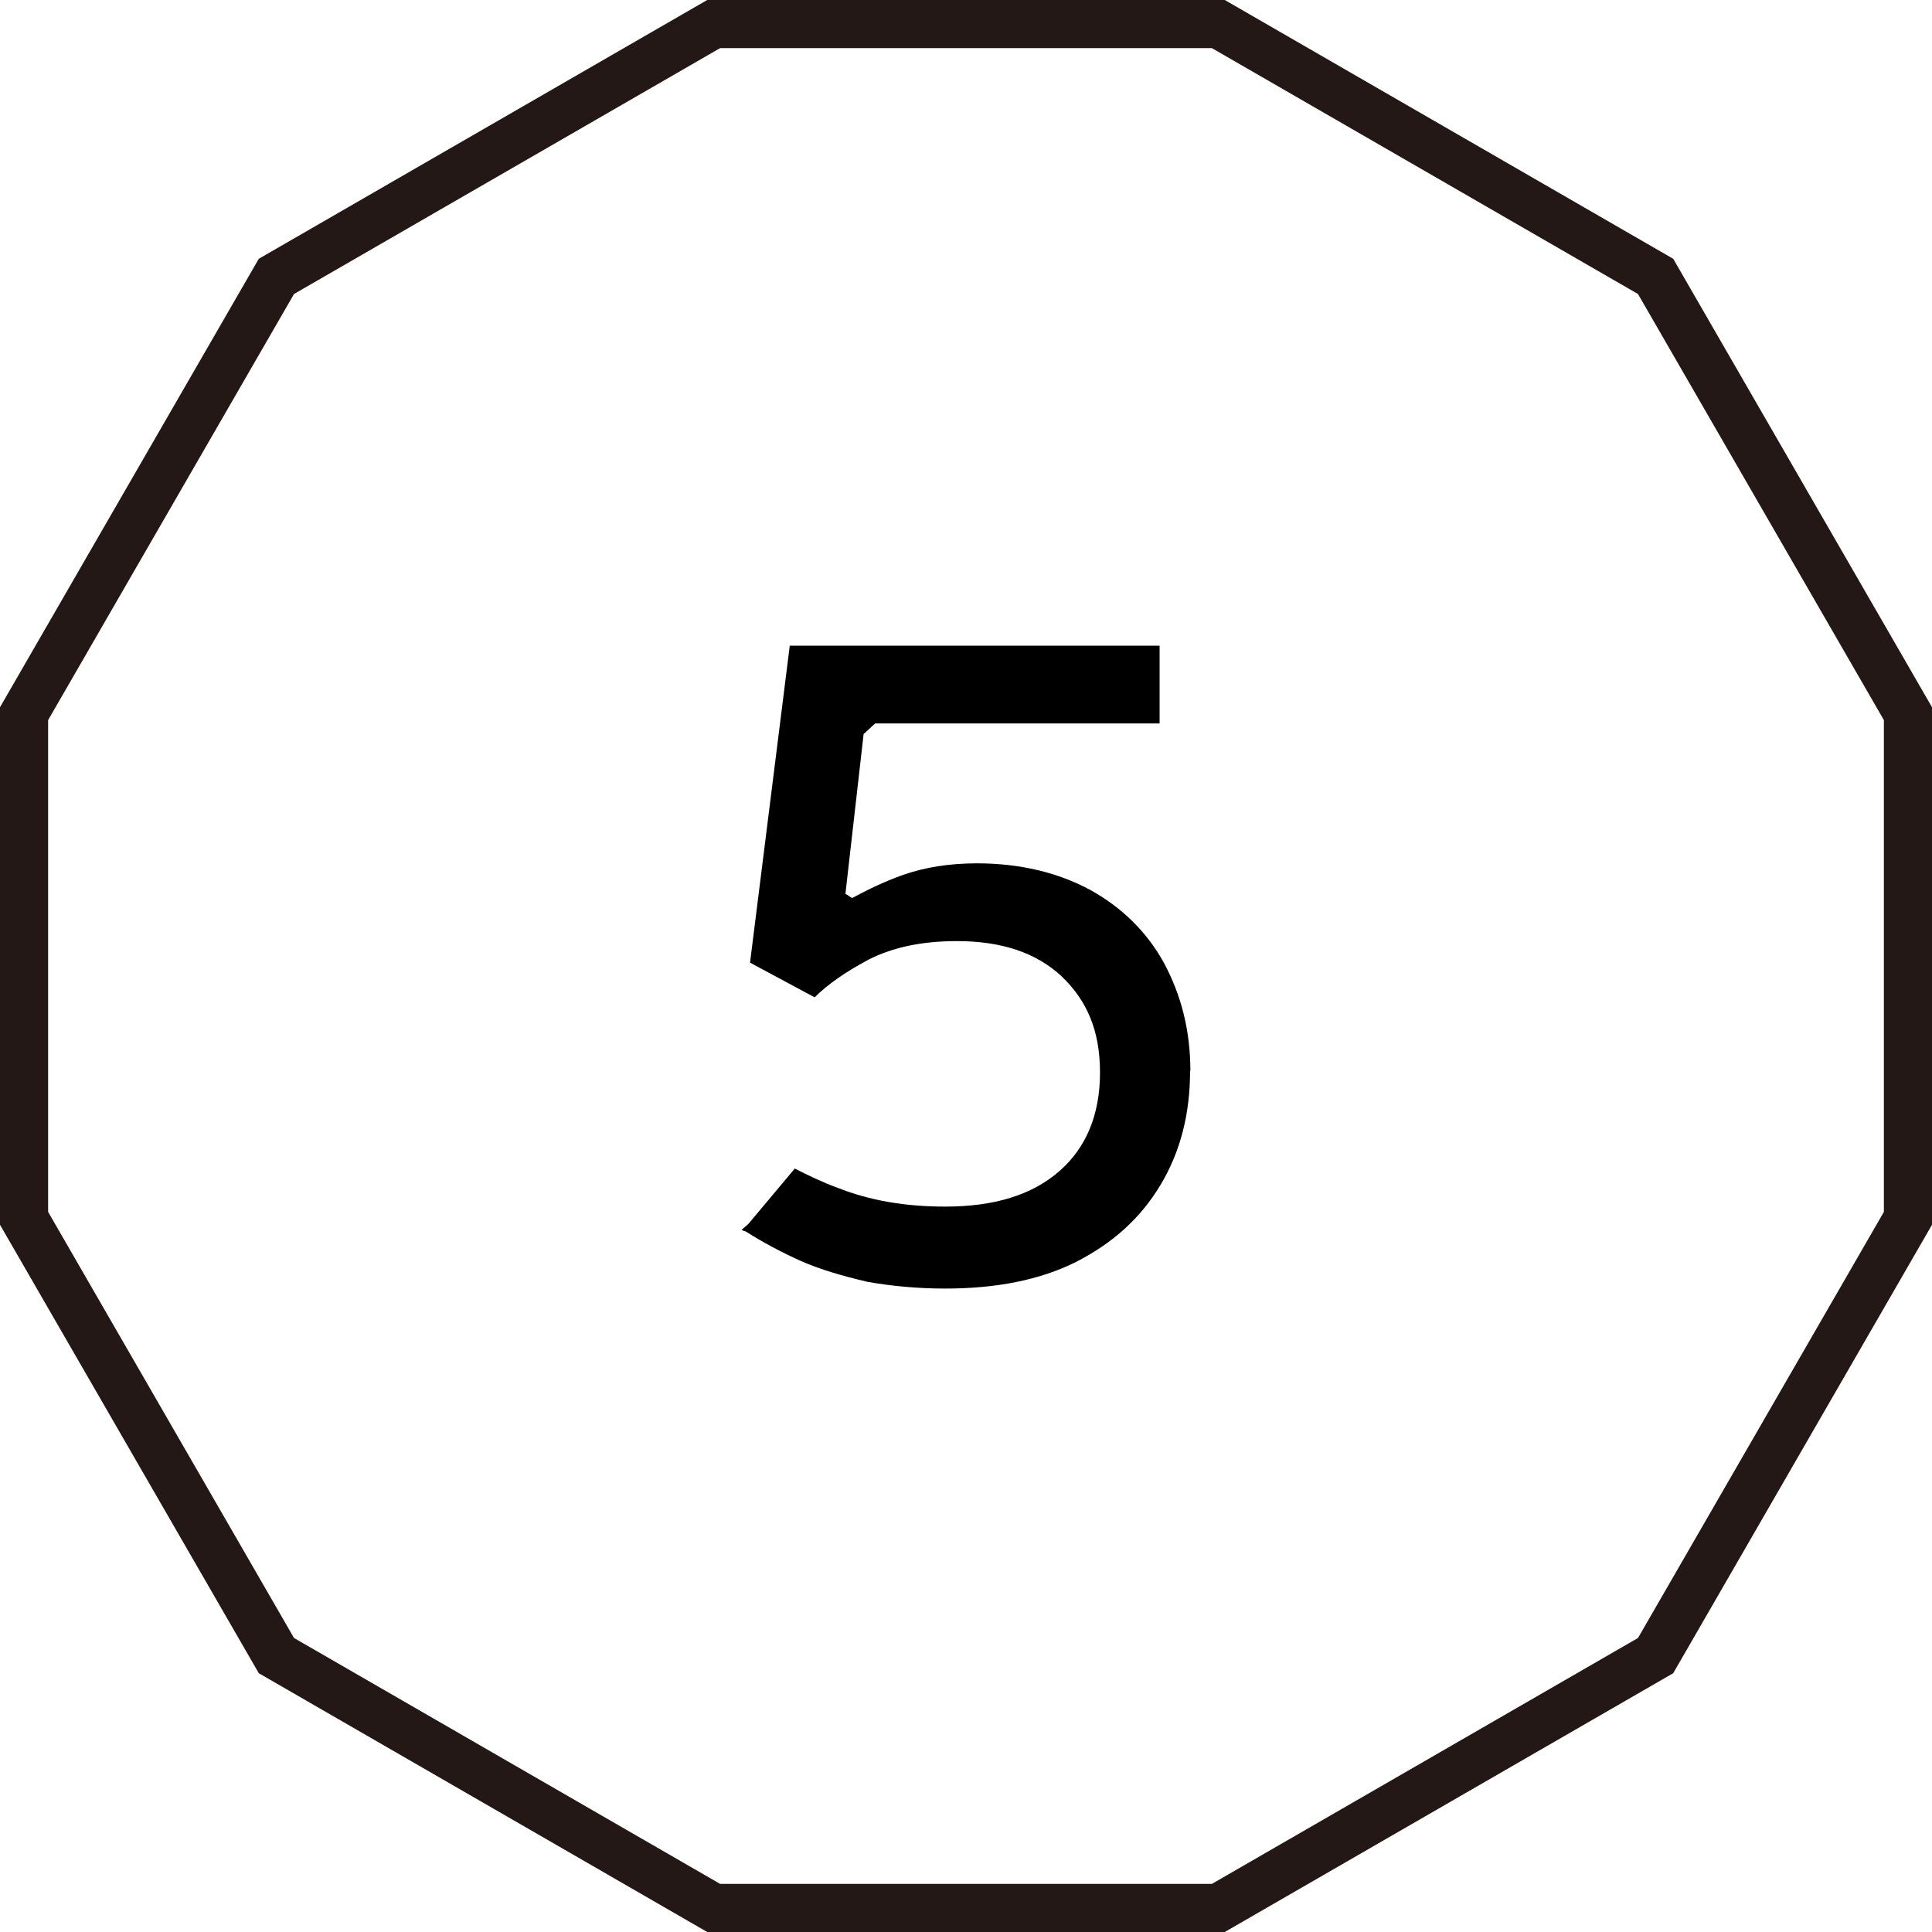
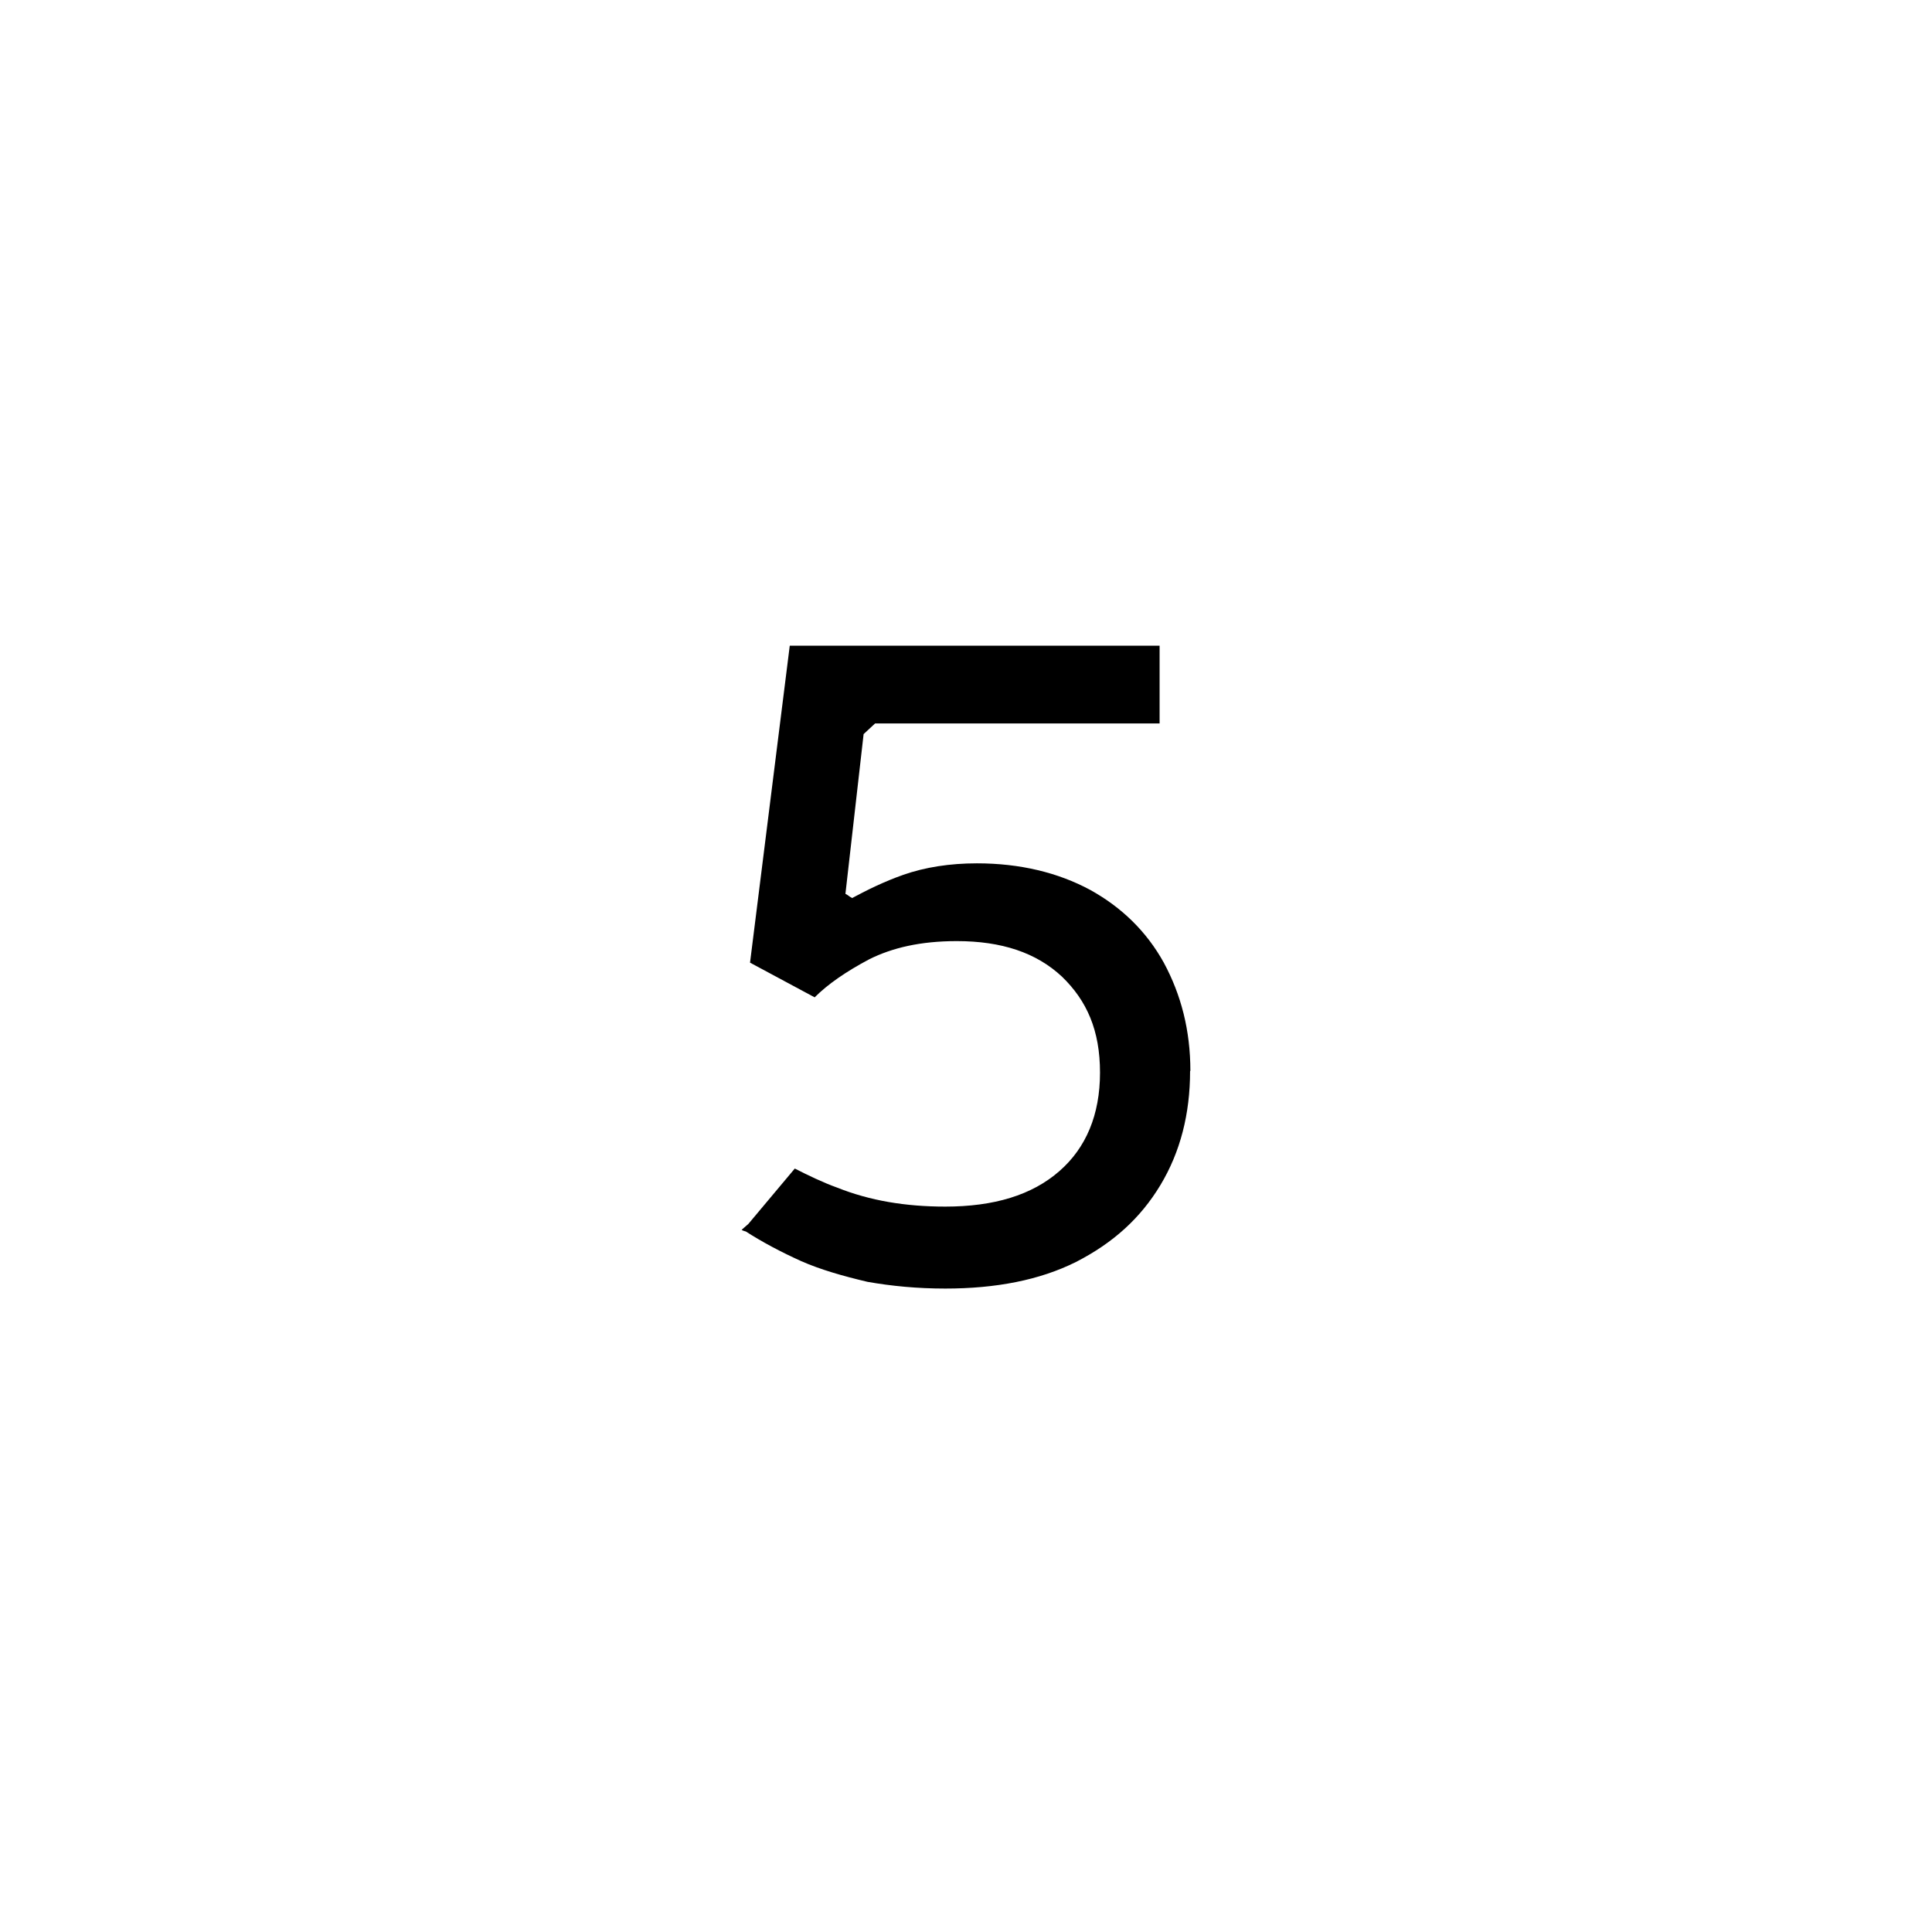
<svg xmlns="http://www.w3.org/2000/svg" viewBox="0 0 69.06 69.06">
  <path d="m42.54 38.28c0 1.54-.35 2.9-1.06 4.08s-1.69 2.07-3.02 2.75c-1.3.65-2.87.95-4.67.95-1.01 0-1.92-.09-2.78-.24-.89-.21-1.69-.44-2.37-.74-.71-.32-1.39-.68-1.98-1.06-.12-.03-.15-.06-.15-.06l.24-.21 1.66-1.98c.47.24 1.01.5 1.51.68 1.18.47 2.45.68 3.87.68 1.74 0 3.1-.41 4.08-1.27.95-.83 1.45-2.01 1.45-3.52s-.47-2.57-1.36-3.43c-.92-.86-2.16-1.27-3.76-1.27-1.3 0-2.31.24-3.13.65-.83.44-1.48.89-1.95 1.36l-2.31-1.24 1.42-11.33h13.22v2.78h-10.17l-.41.38-.65 5.71c.12.06.12.09.24.15.56-.3 1.15-.59 1.83-.83.77-.27 1.66-.41 2.63-.41 1.54 0 2.9.33 4.05.95 1.12.62 2.01 1.48 2.63 2.6.62 1.15.95 2.42.95 3.87z" />
-   <path d="m43.55.86h-18.04l-15.63 9.02-9.02 15.63v18.04l9.02 15.63 15.63 9.02h18.04l15.63-9.02 9.02-15.63v-18.04l-9.02-15.63z" fill="none" stroke="#231815" stroke-miterlimit="10" stroke-width="1.72" />
</svg>